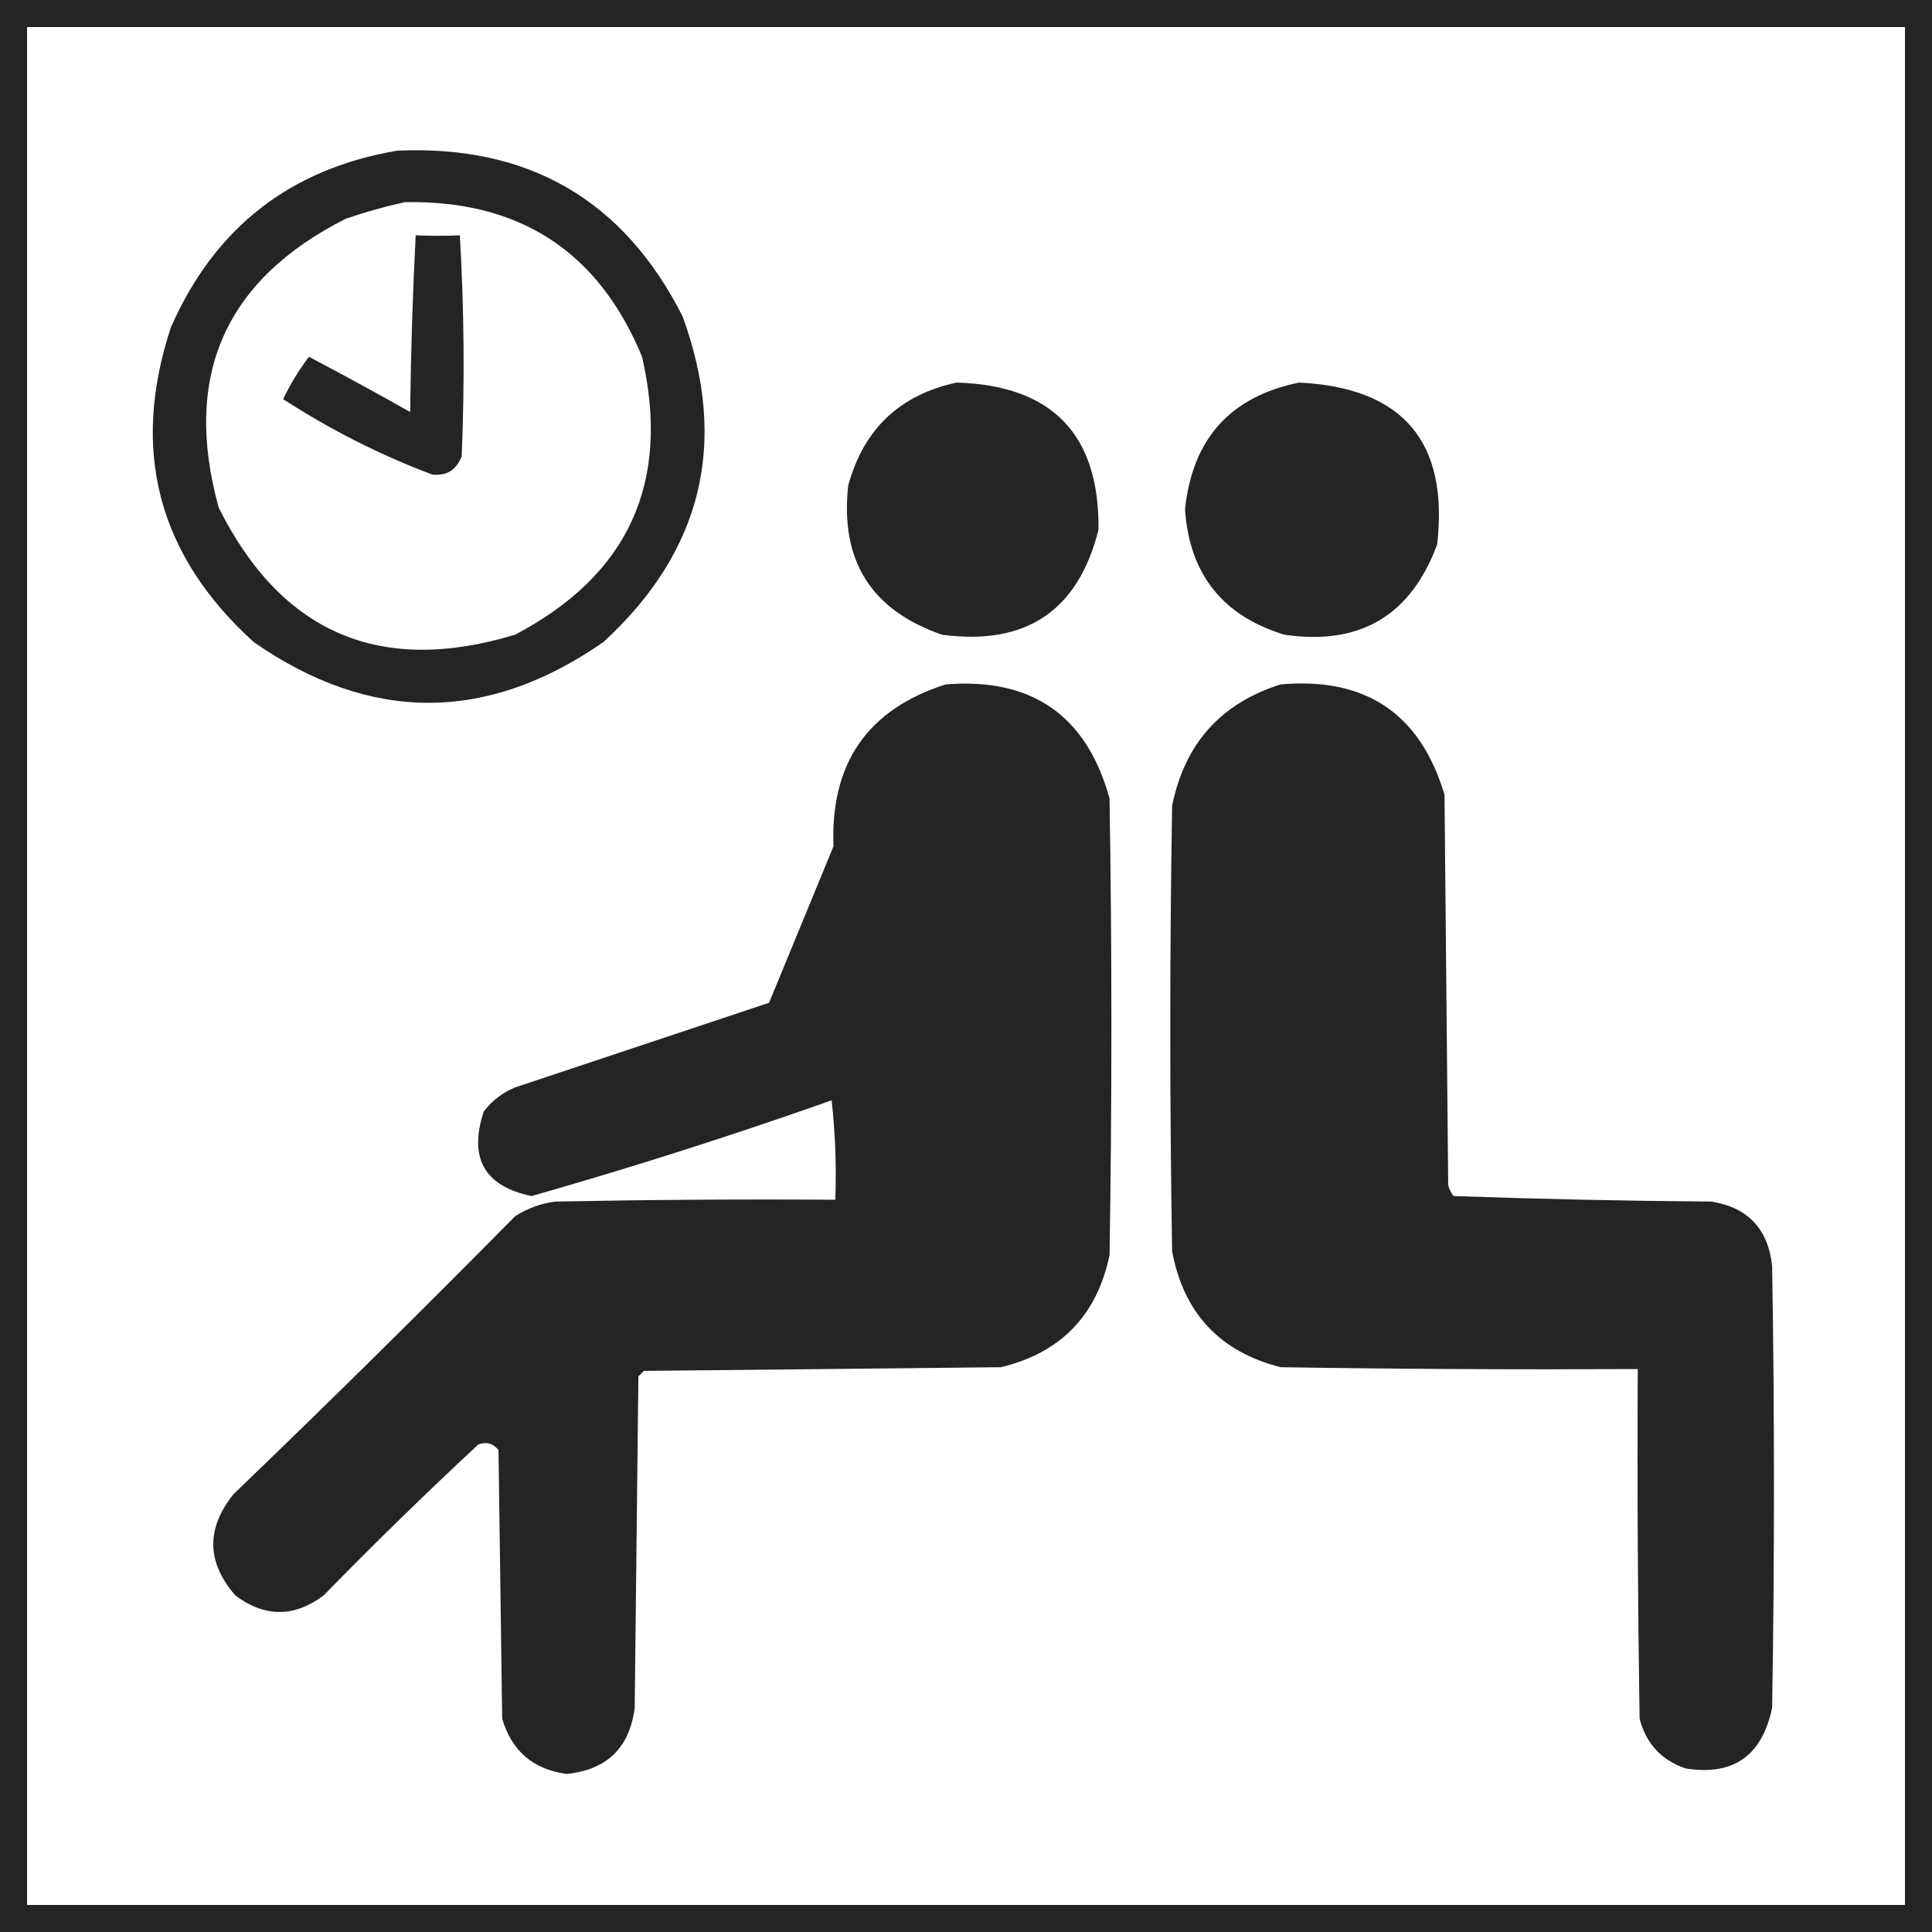
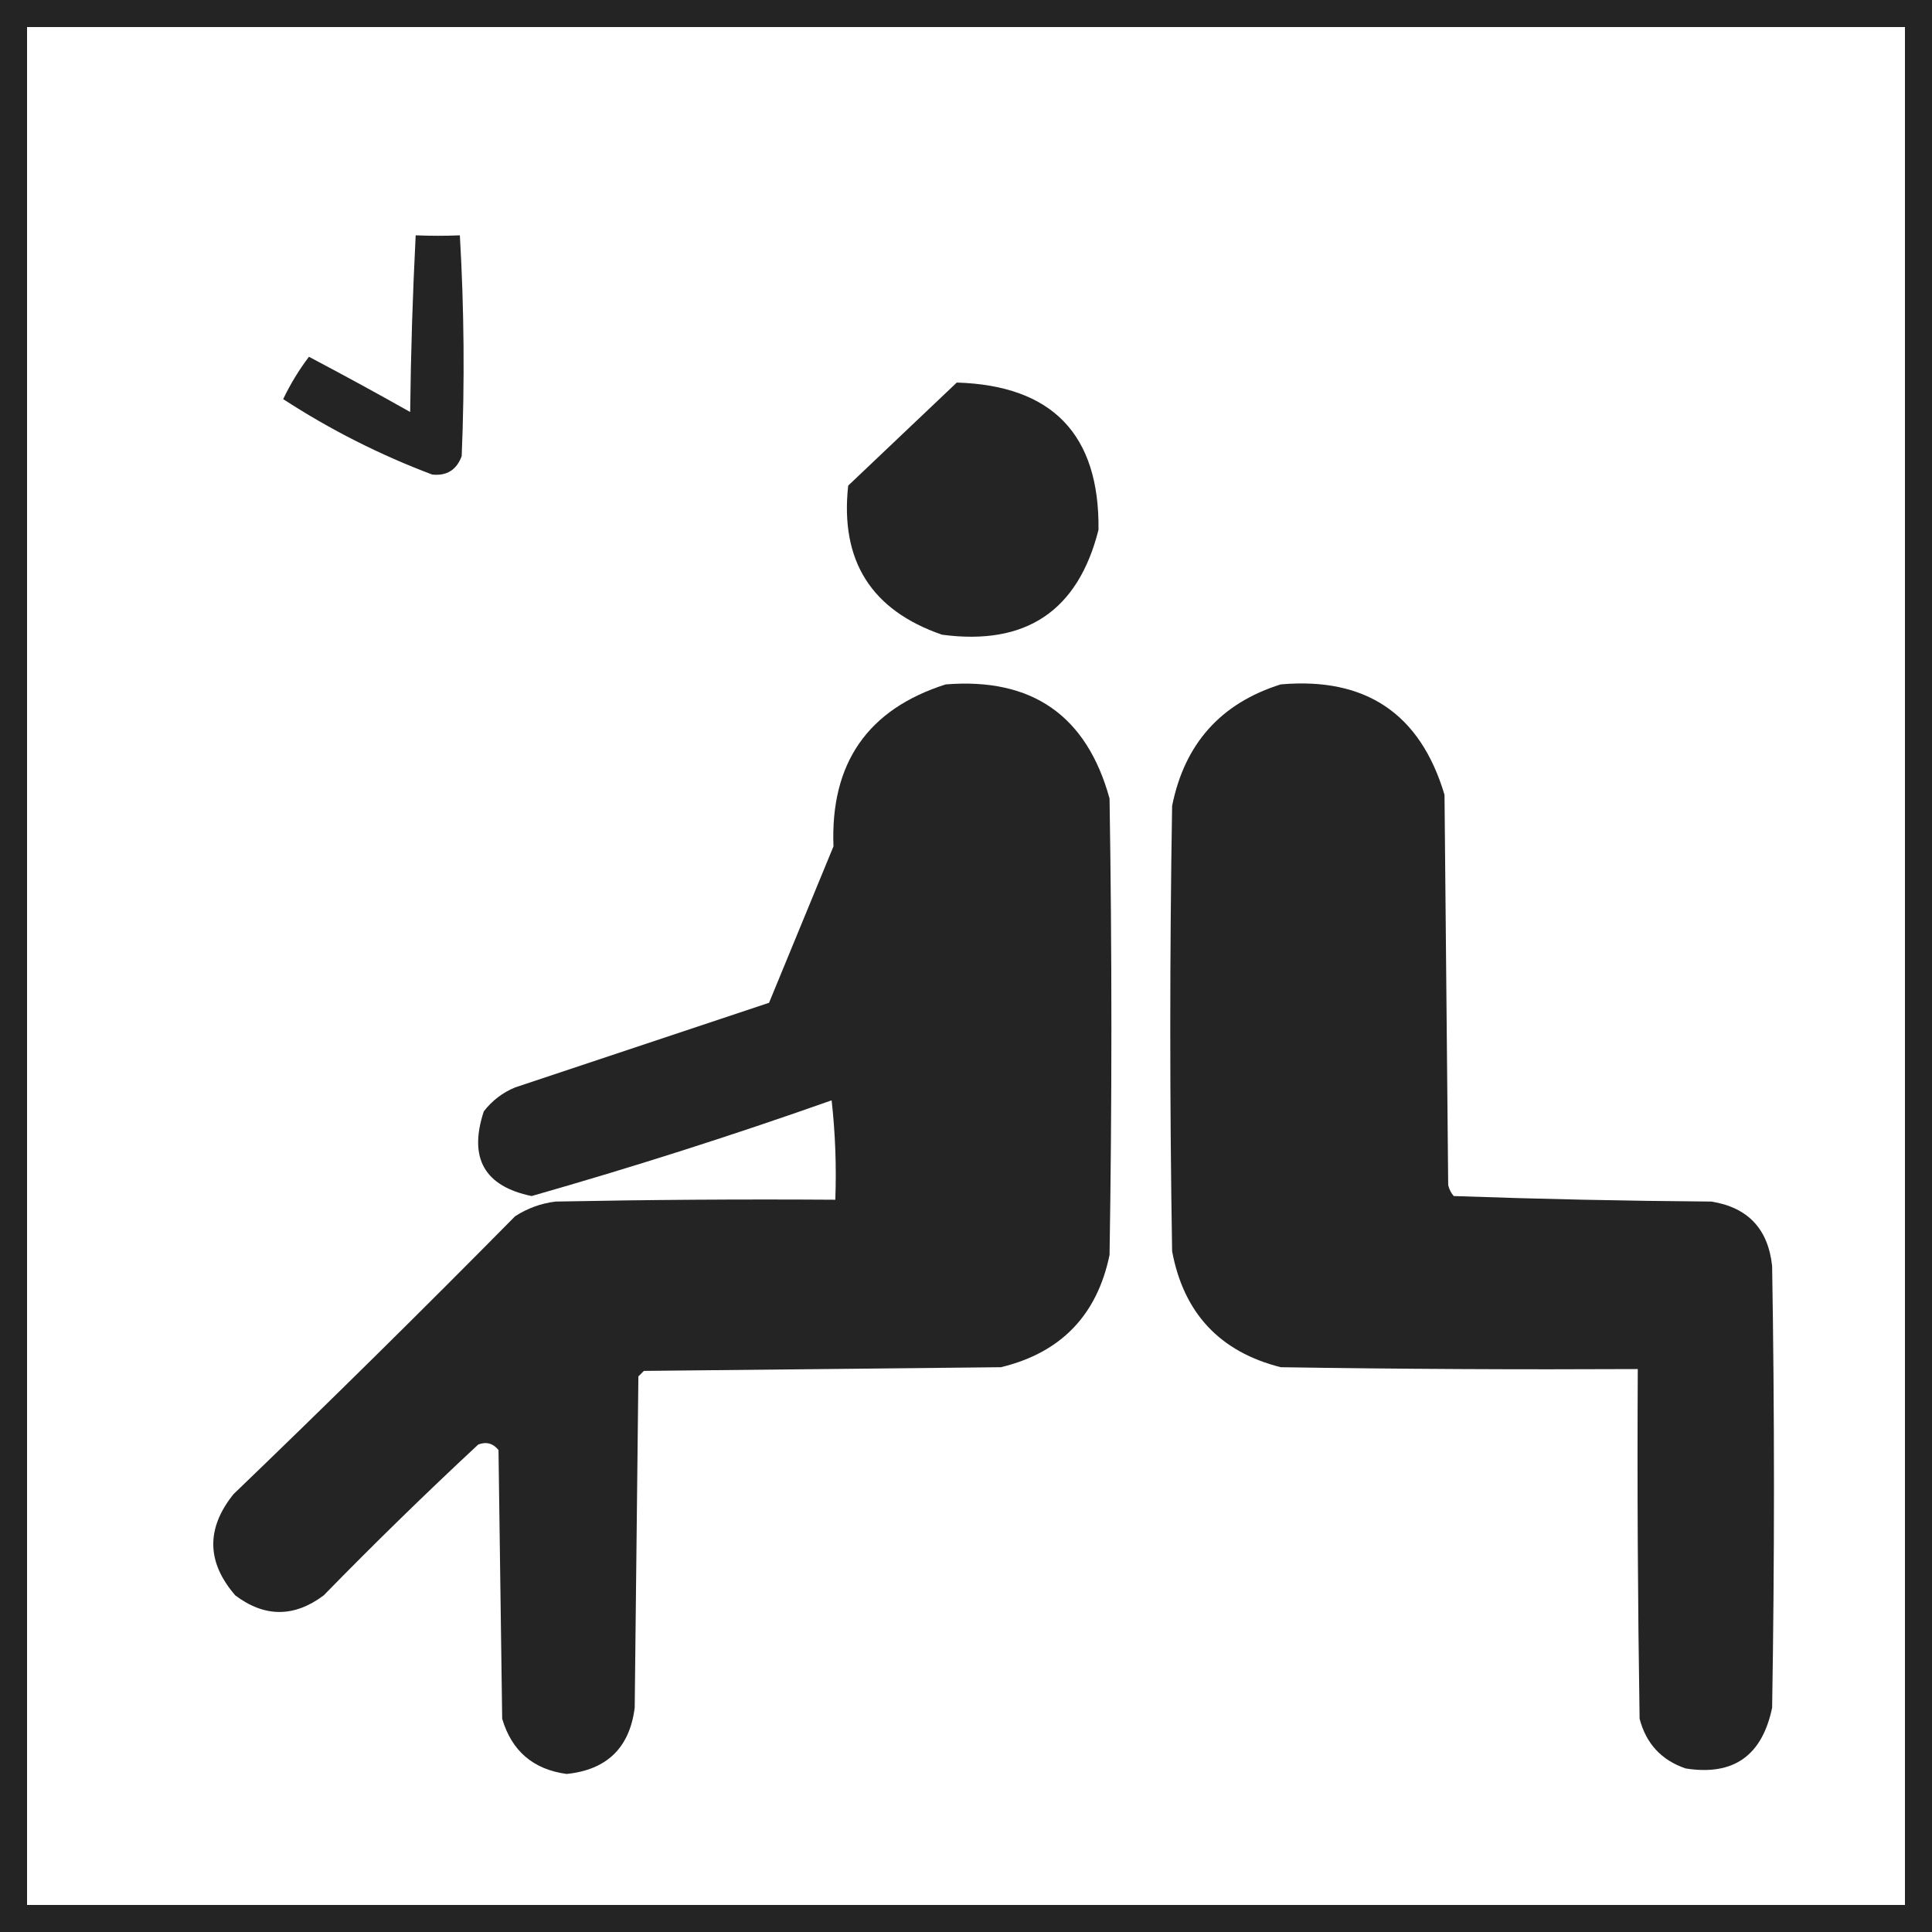
<svg xmlns="http://www.w3.org/2000/svg" width="500" zoomAndPan="magnify" viewBox="0 0 375 375" height="500" preserveAspectRatio="xMidYMid meet" version="1.0">
  <rect x="-37.5" width="450" fill="#ffffff" y="-37.5" height="450" fill-opacity="1" />
  <rect x="-37.5" width="450" fill="#ffffff" y="-37.5" height="450" fill-opacity="1" />
-   <rect x="-37.5" width="450" fill="#ffffff" y="-37.5" height="450" fill-opacity="1" />
  <path stroke-linecap="butt" transform="matrix(0.75, 0, 0, 0.75, 0, 0)" fill="none" stroke-linejoin="miter" d="M -0 0 L 500 0 L 500 500 L -0 500 Z M -0 0 " stroke="#242424" stroke-width="14" stroke-opacity="1" stroke-miterlimit="4" />
-   <path fill="#242424" d="M 77.109 29.242 C 102.598 28.105 121.055 38.82 132.484 61.391 C 141.438 85.922 136.316 106.996 117.121 124.625 C 94.496 140.344 71.871 140.344 49.246 124.625 C 30.652 107.758 25.293 87.395 33.172 63.535 C 41.676 44.191 56.32 32.762 77.109 29.242 Z M 78.539 39.242 C 100.82 38.805 116.18 48.805 124.625 69.25 C 130.227 93.645 122.012 111.625 99.973 123.195 C 73.805 131.125 54.633 122.906 42.457 98.547 C 35.398 73.02 43.617 54.324 67.109 42.457 C 70.949 41.145 74.758 40.074 78.539 39.242 Z M 78.539 39.242 " fill-opacity="1" fill-rule="evenodd" />
  <path fill="#242424" d="M 80.684 45.676 C 83.672 45.797 86.527 45.797 89.258 45.676 C 90.09 59.957 90.211 74.246 89.613 88.543 C 88.613 91.215 86.711 92.402 83.898 92.113 C 73.754 88.293 64.109 83.41 54.961 77.469 C 56.359 74.551 58.027 71.812 59.965 69.25 C 66.57 72.734 73.121 76.305 79.613 79.969 C 79.742 68.484 80.098 57.055 80.684 45.676 Z M 80.684 45.676 " fill-opacity="1" fill-rule="evenodd" />
-   <path fill="#242424" d="M 185.711 74.254 C 204.258 74.82 213.43 84.344 213.219 102.832 C 209.254 118.578 199.133 125.367 182.852 123.195 C 169.109 118.461 163.035 108.816 164.633 94.258 C 167.637 83.273 174.664 76.605 185.711 74.254 Z M 185.711 74.254 " fill-opacity="1" fill-rule="evenodd" />
-   <path fill="#242424" d="M 252.156 74.254 C 272.297 75.25 281.227 85.73 278.949 105.691 C 273.828 119.508 263.945 125.34 249.301 123.195 C 237.312 119.539 230.883 111.441 230.008 98.902 C 231.426 85.188 238.809 76.973 252.156 74.254 Z M 252.156 74.254 " fill-opacity="1" fill-rule="evenodd" />
+   <path fill="#242424" d="M 185.711 74.254 C 204.258 74.82 213.43 84.344 213.219 102.832 C 209.254 118.578 199.133 125.367 182.852 123.195 C 169.109 118.461 163.035 108.816 164.633 94.258 Z M 185.711 74.254 " fill-opacity="1" fill-rule="evenodd" />
  <path fill="#242424" d="M 183.566 132.84 C 200.328 131.504 210.926 138.891 215.363 154.988 C 215.84 184.52 215.84 214.051 215.363 243.582 C 212.938 255.297 205.91 262.562 194.285 265.375 C 171.184 265.613 148.082 265.852 124.98 266.09 C 124.625 266.445 124.266 266.805 123.91 267.16 C 123.672 288.598 123.434 310.031 123.195 331.465 C 122.211 339.234 117.805 343.523 109.977 344.324 C 103.492 343.438 99.324 339.867 97.473 333.609 C 97.234 316.223 96.996 298.836 96.758 281.449 C 95.711 280.148 94.402 279.789 92.828 280.379 C 82.609 289.887 72.605 299.648 62.82 309.672 C 57.094 313.953 51.379 313.953 45.676 309.672 C 40.094 303.234 39.973 296.684 45.316 290.023 C 63.715 272.34 81.934 254.359 99.973 236.082 C 102.379 234.523 105 233.57 107.832 233.223 C 125.934 232.867 144.031 232.746 162.133 232.867 C 162.371 226.418 162.133 219.988 161.418 213.574 C 142.176 220.379 122.766 226.57 103.188 232.152 C 94.02 230.254 90.922 224.777 93.902 215.719 C 95.52 213.625 97.543 212.074 99.973 211.074 C 116.414 205.594 132.848 200.117 149.273 194.641 C 153.438 184.531 157.605 174.41 161.777 164.277 C 161.152 148.141 168.418 137.66 183.566 132.84 Z M 183.566 132.84 " fill-opacity="1" fill-rule="evenodd" />
  <path fill="#242424" d="M 248.586 132.84 C 265.098 131.391 275.695 138.535 280.379 154.273 C 280.617 179.52 280.855 204.766 281.094 230.008 C 281.273 230.812 281.629 231.527 282.164 232.152 C 298.805 232.742 315.477 233.098 332.18 233.223 C 339.266 234.359 343.195 238.527 343.969 245.727 C 344.445 274.305 344.445 302.887 343.969 331.465 C 342.031 340.801 336.438 344.73 327.176 343.254 C 322.484 341.652 319.508 338.438 318.246 333.609 C 317.891 310.984 317.77 288.359 317.891 265.734 C 294.785 265.852 271.688 265.734 248.586 265.375 C 236.785 262.395 229.758 254.895 227.508 242.871 C 227.031 214.051 227.031 185.234 227.508 156.418 C 229.926 144.359 236.953 136.5 248.586 132.84 Z M 248.586 132.84 " fill-opacity="1" fill-rule="evenodd" />
</svg>